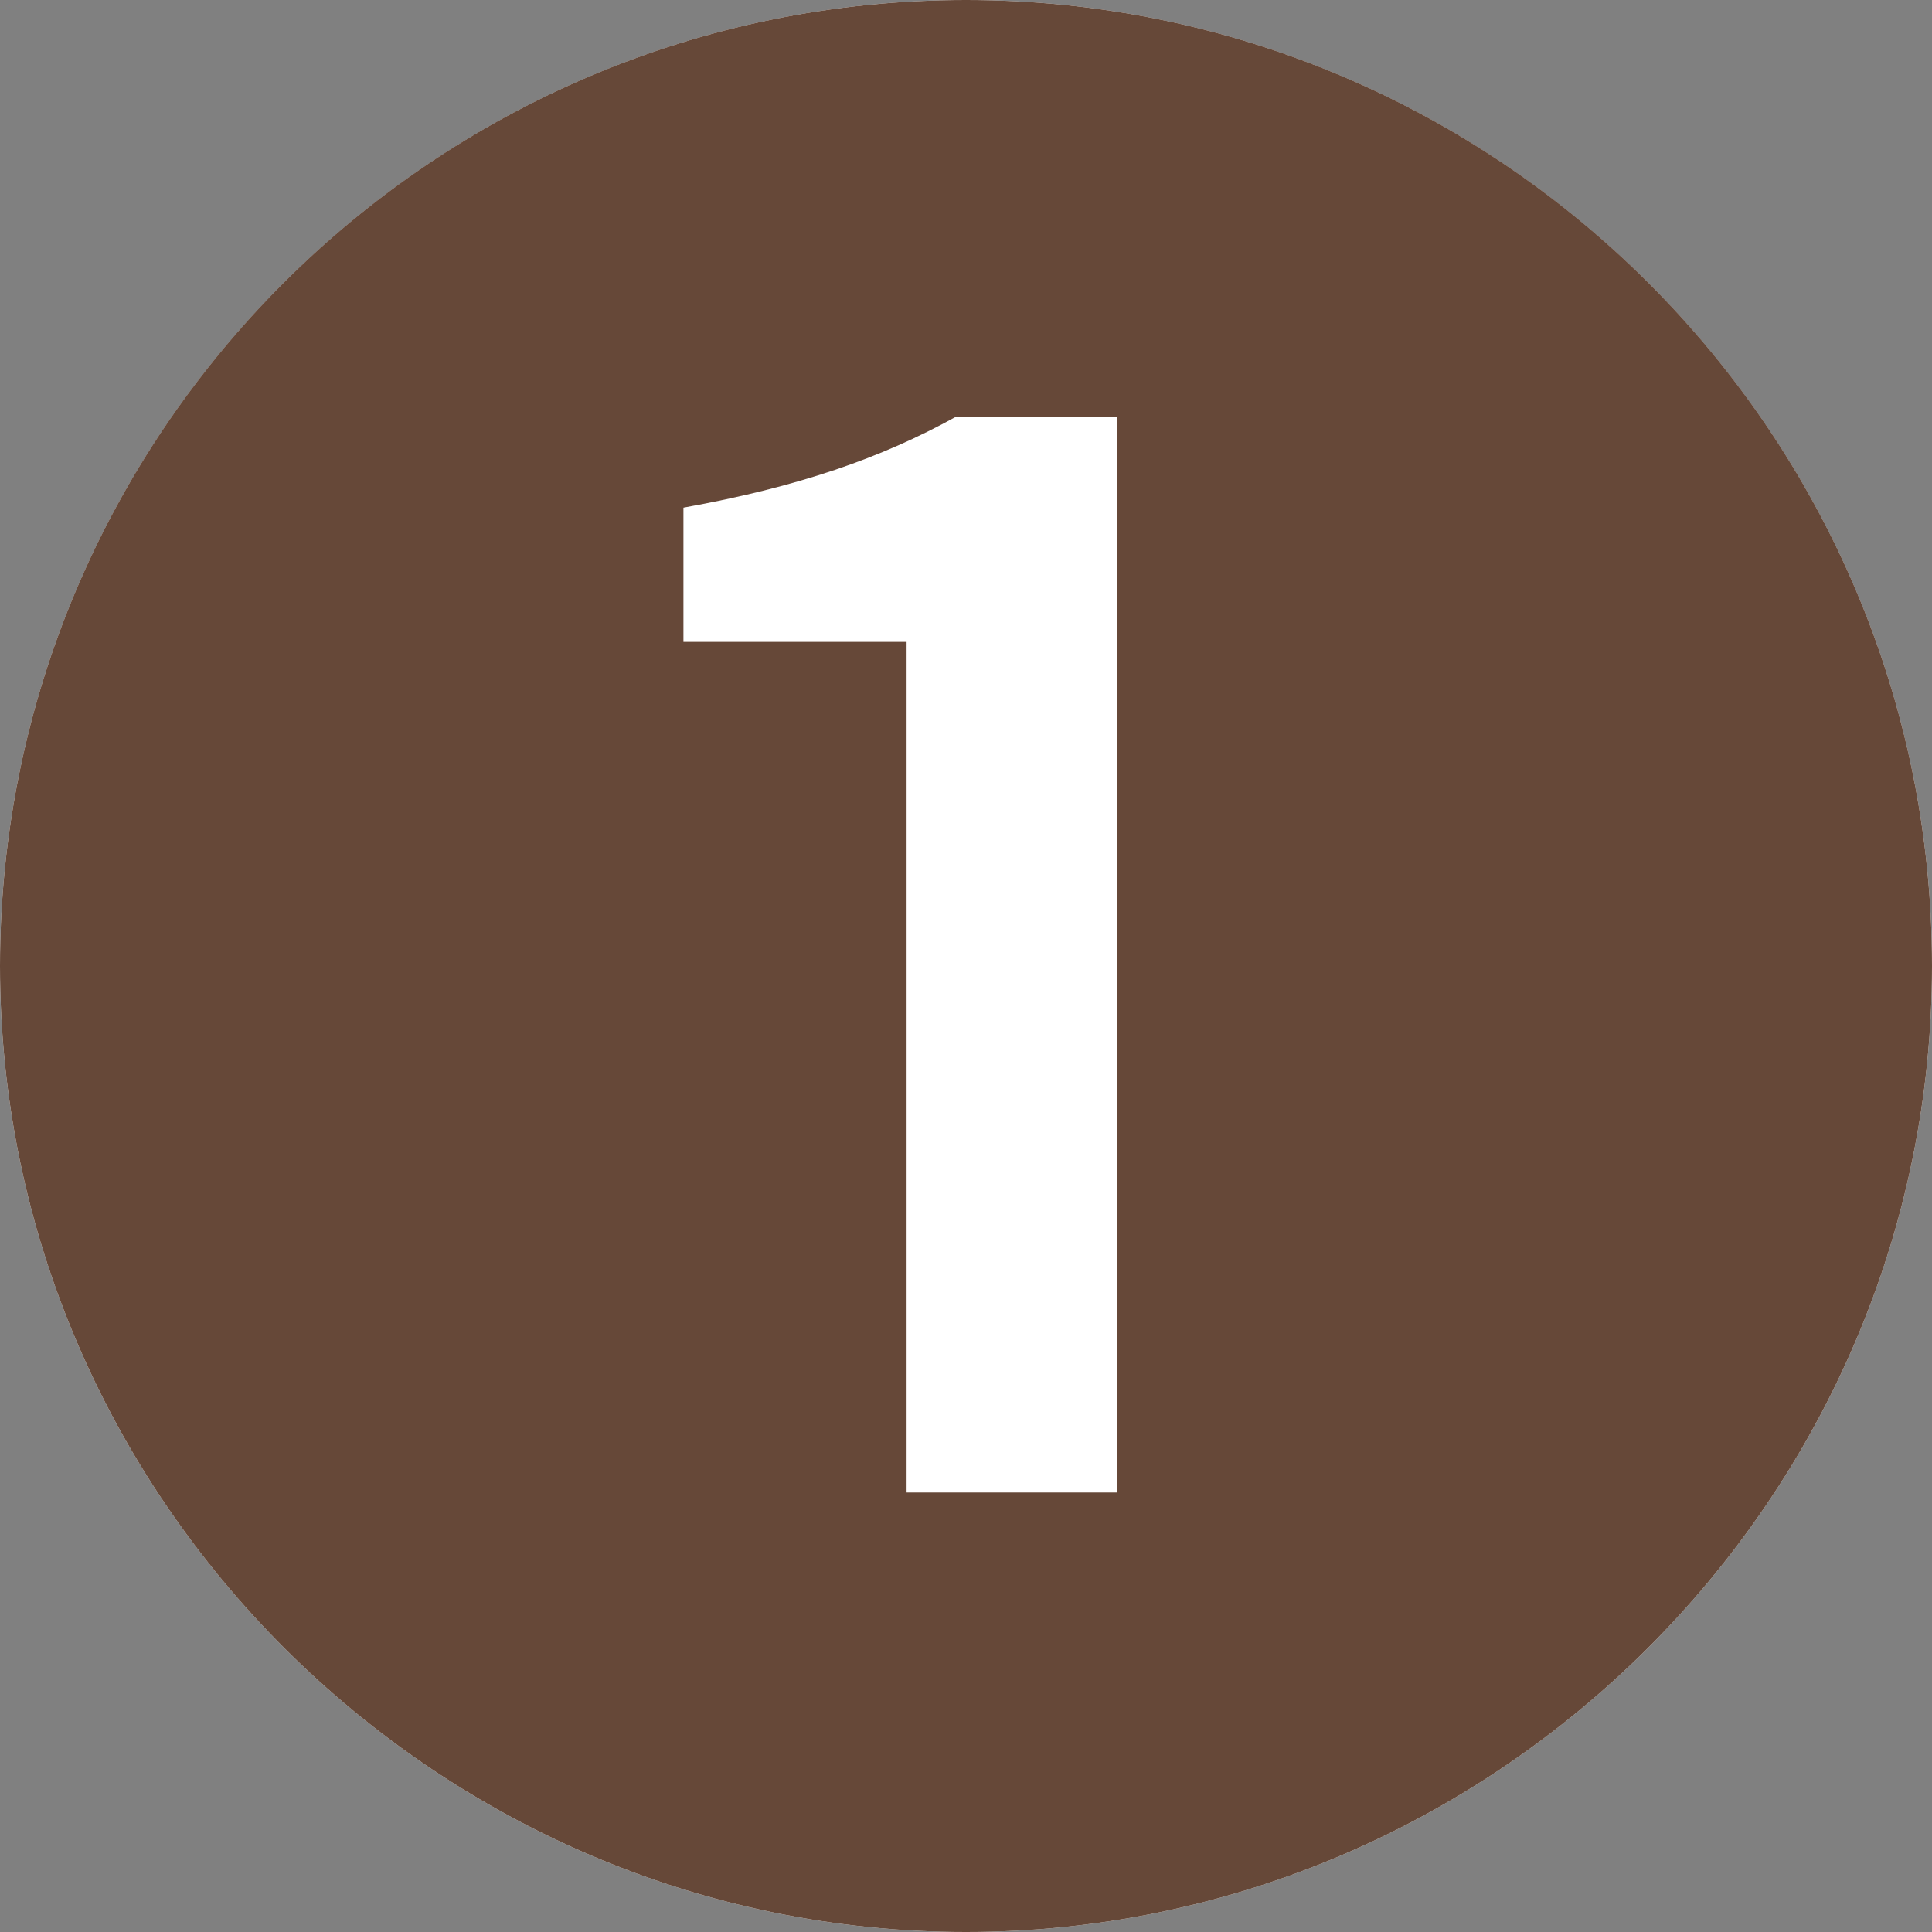
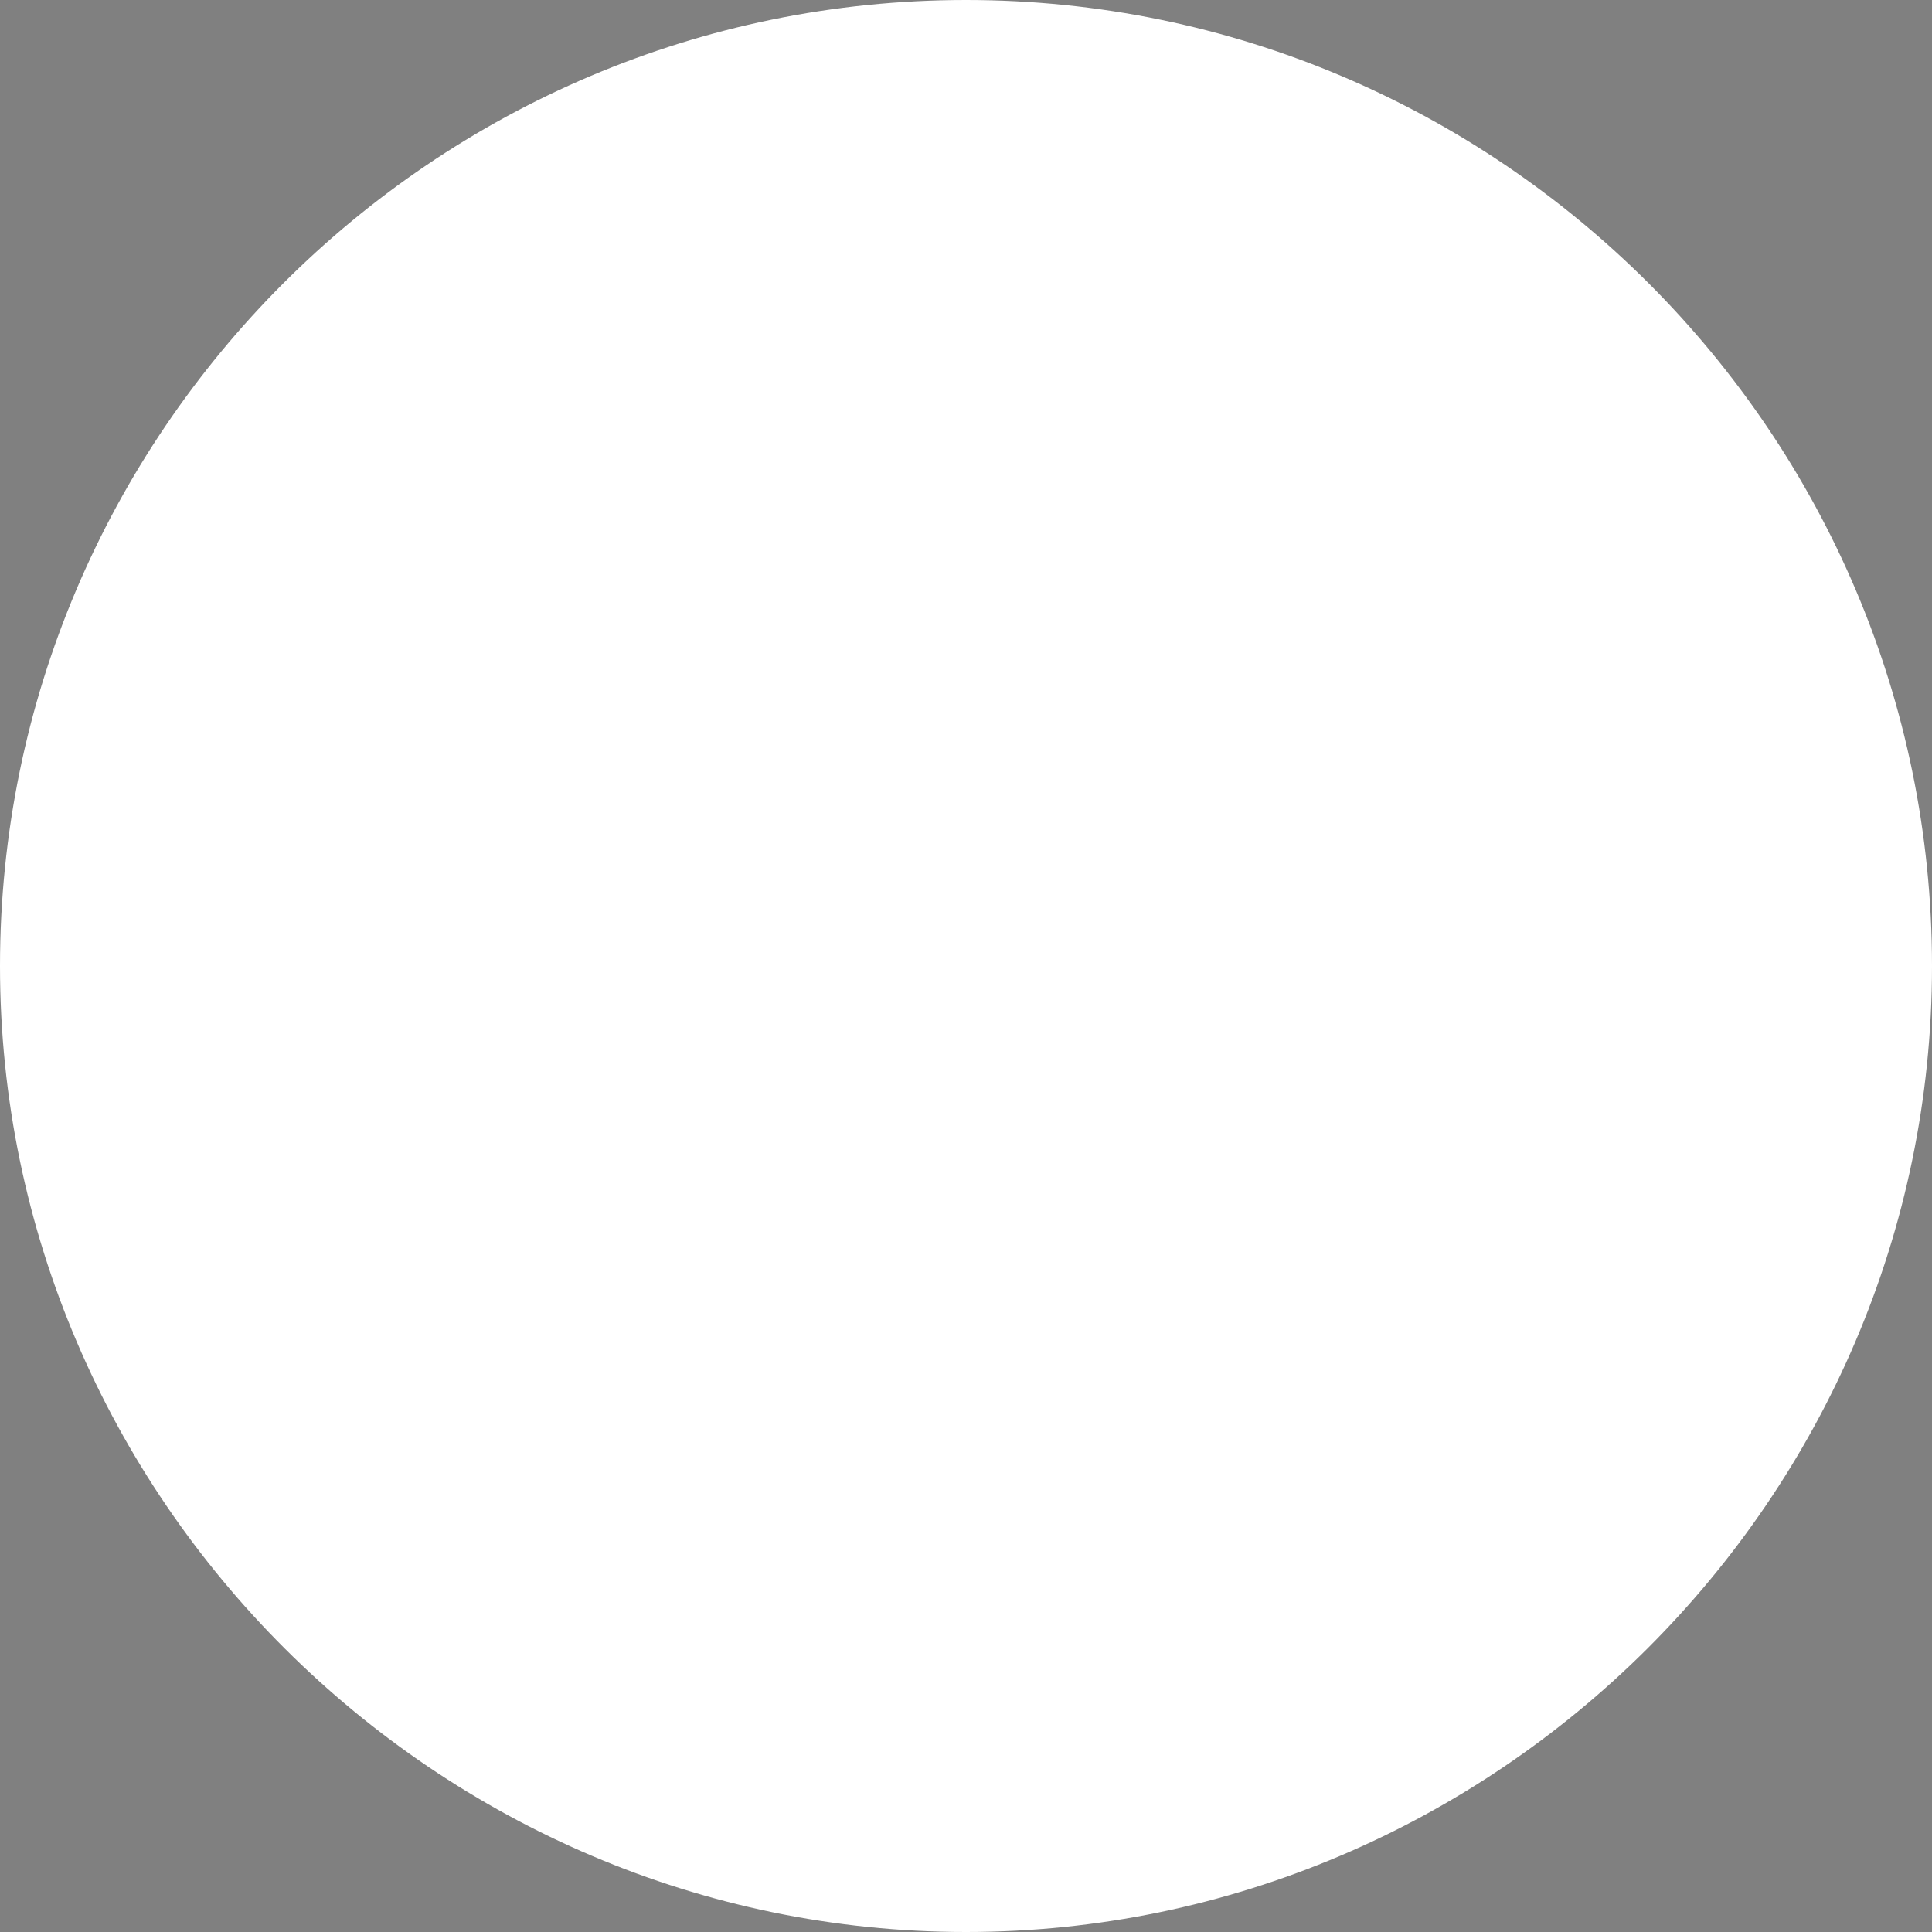
<svg xmlns="http://www.w3.org/2000/svg" width="68" height="68" viewBox="0 0 68 68" fill="none">
  <rect x="0" y="0" width="68" height="68" fill="#808080" stroke="none" />
  <path d="M0 34C0 15.249 15.266 0 34 0C52.734 0 68 15.249 68 34C68 52.751 52.598 68 34 68C15.402 68 0 52.734 0 34Z" fill="white" />
-   <path d="M0 34C0 15.249 15.249 0 34 0C52.751 0 68 15.249 68 34C68 52.751 52.598 68 34 68C15.402 68 0 52.734 0 34ZM39.304 52.53V14.671H33.643C31.025 16.116 28.118 17.136 24.055 17.867V22.593H31.909V52.53H39.321H39.304Z" fill="#664838" />
</svg>